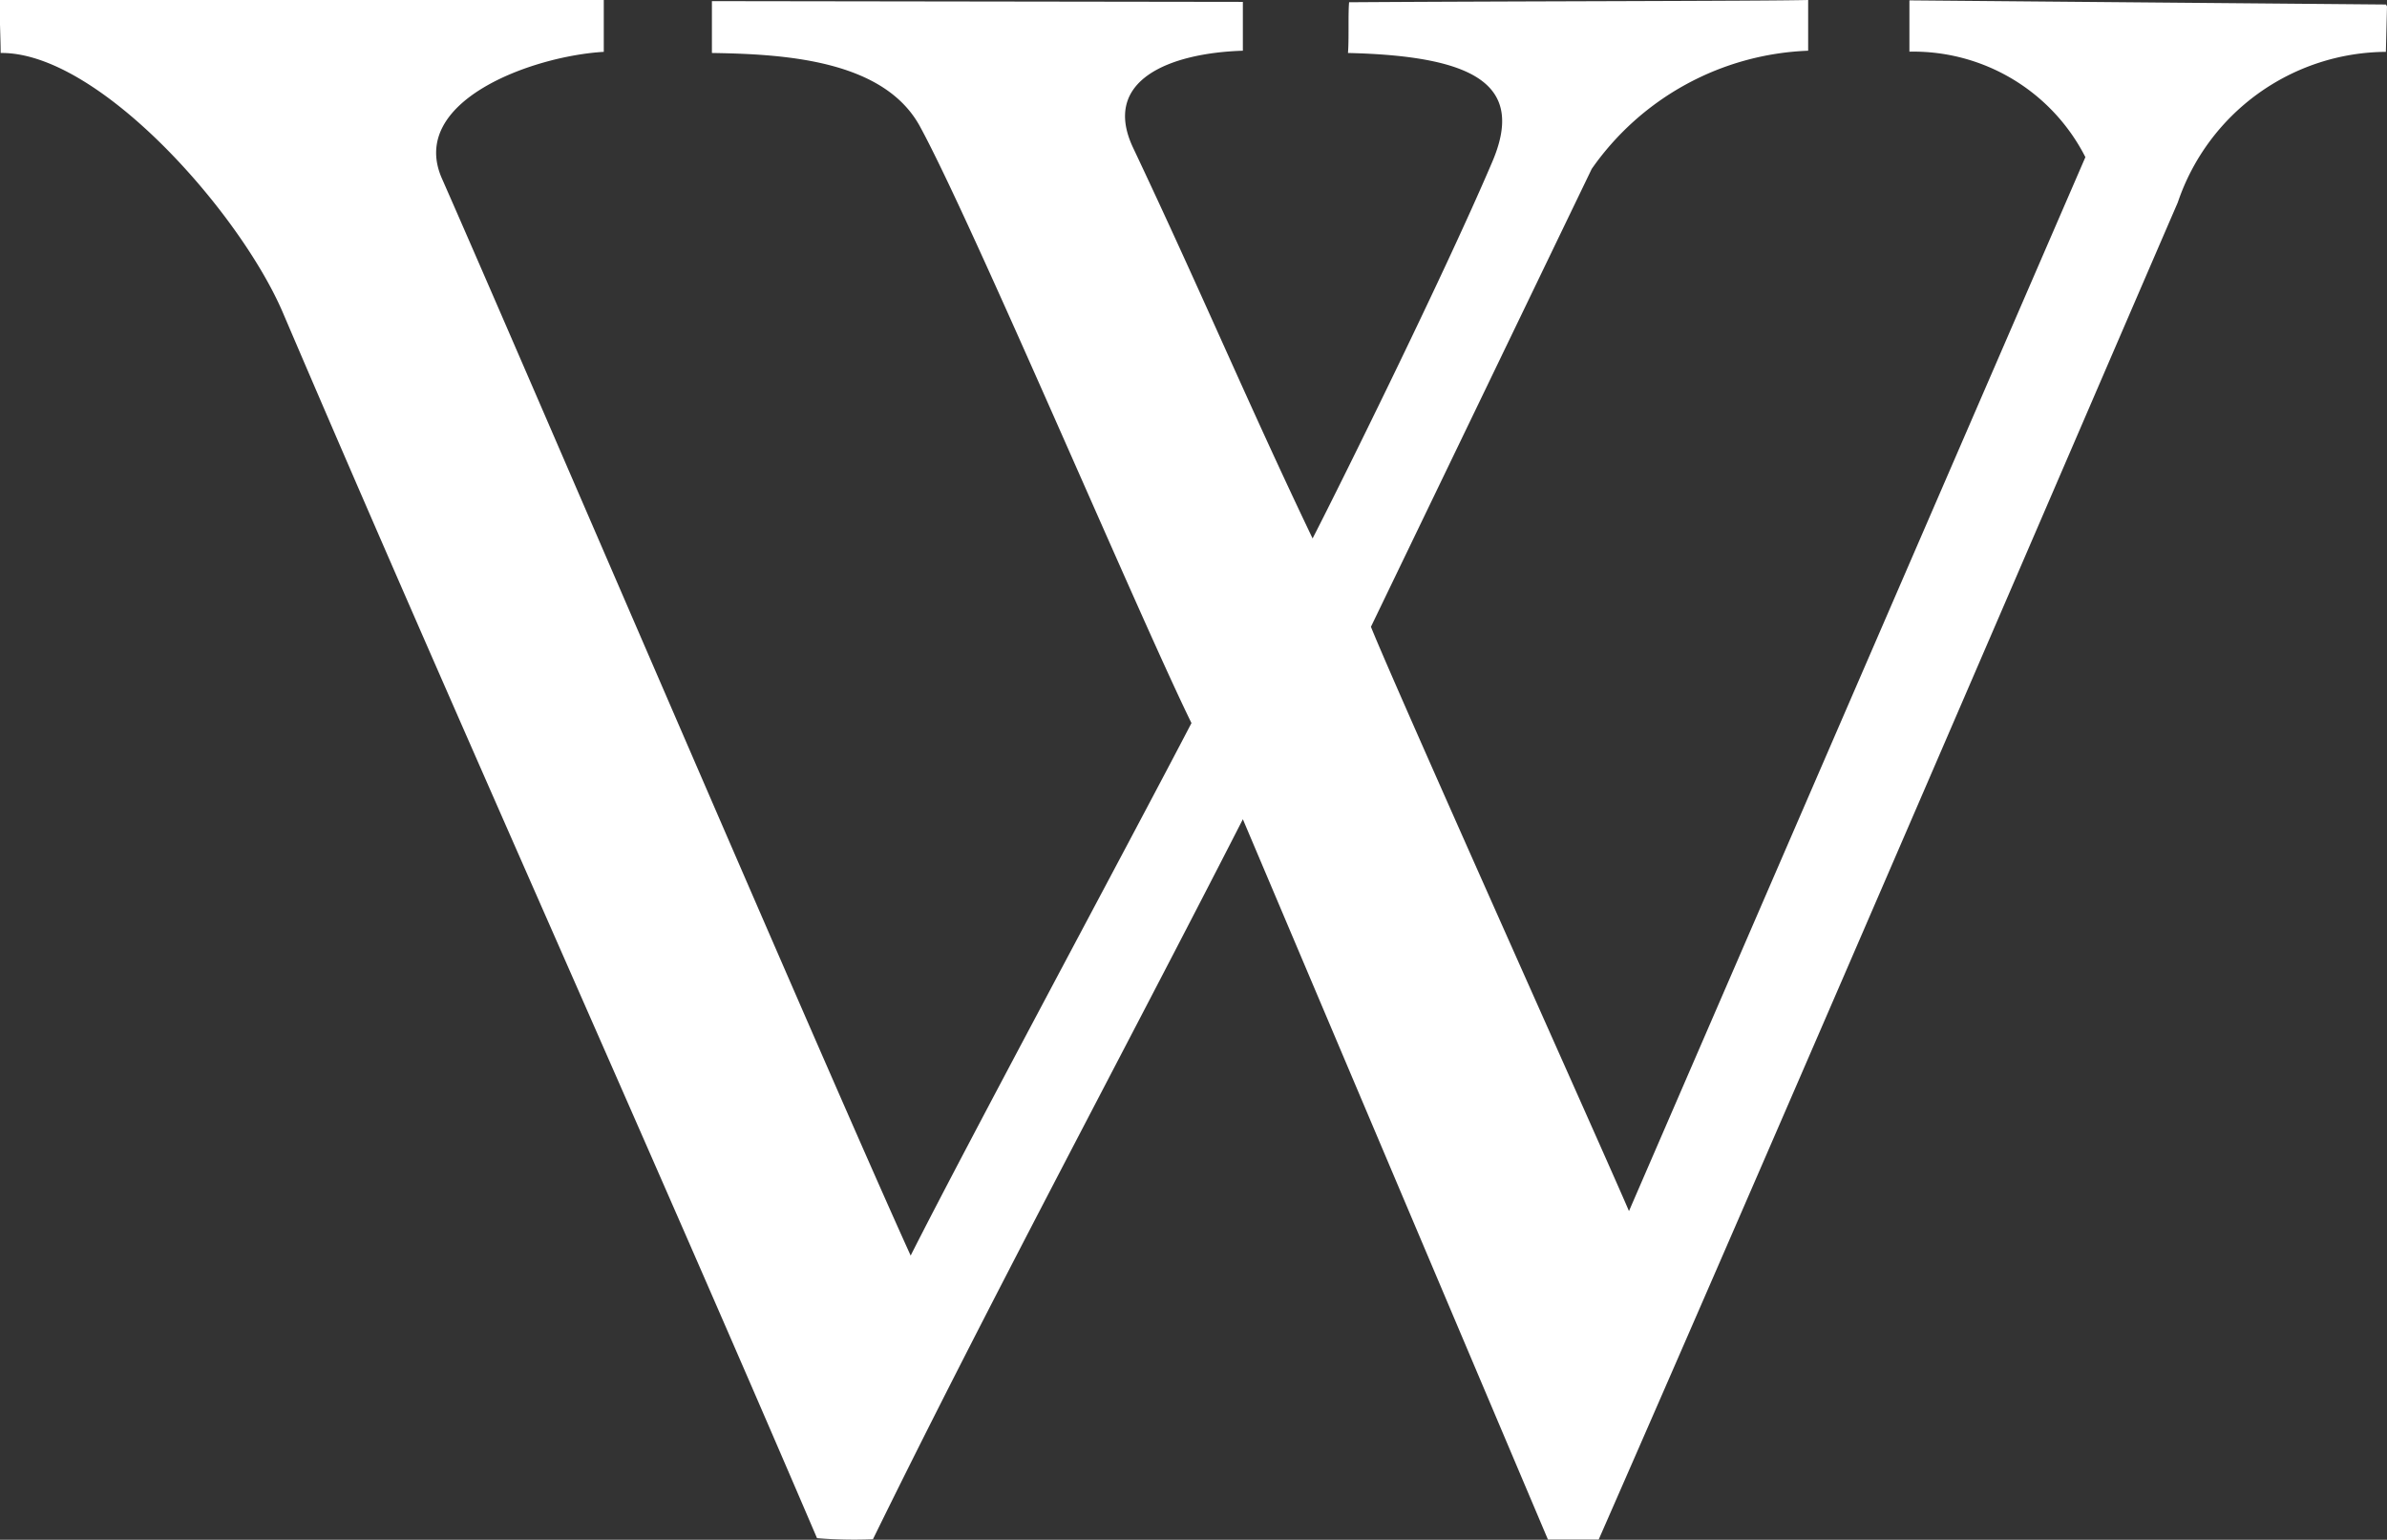
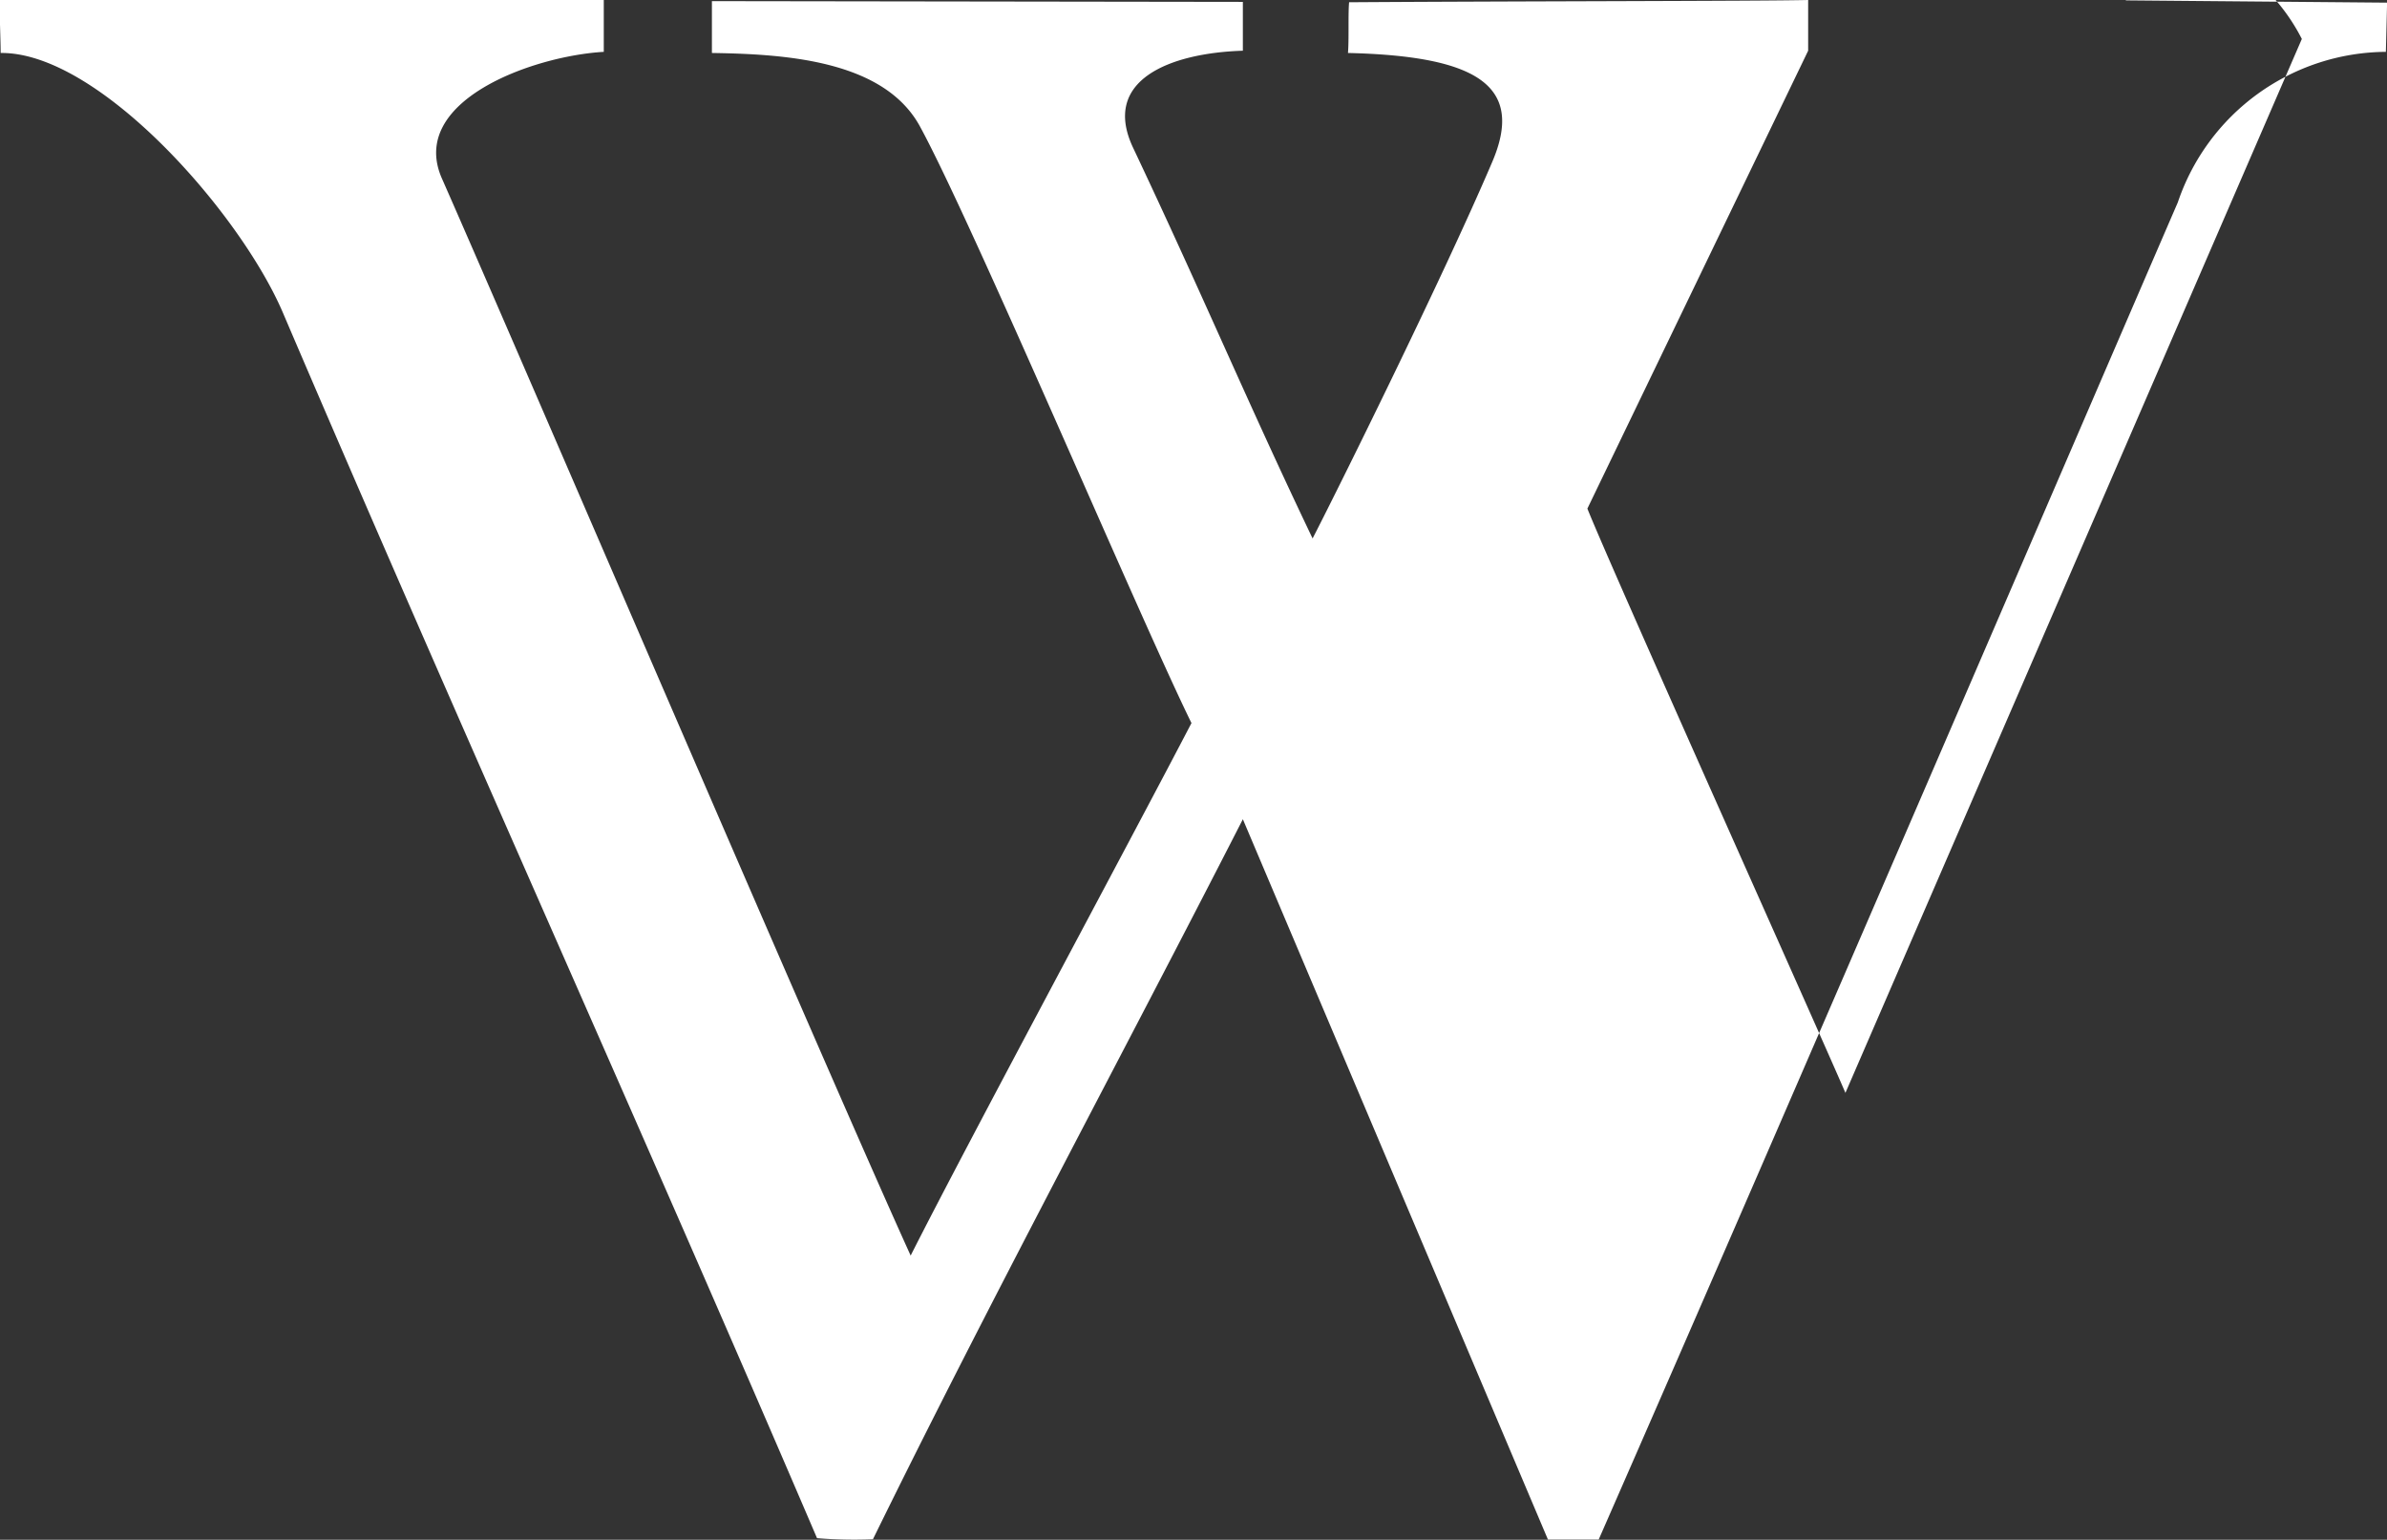
<svg xmlns="http://www.w3.org/2000/svg" width="25.365" height="16.363" viewBox="0 0 25.365 16.363">
  <rect x="0" y="0" width="25.365" height="16.363" fill="#333333" stroke="none" />
-   <path id="wiki" d="M25.358,3.548l-.012.483a2.351,2.351,0,0,0-2.211,1.6c-.991,2.29-4.093,9.51-6.154,14.21h-.539L13.2,12.186c-1.288,2.52-2.706,5.151-3.931,7.652a4.91,4.91,0,0,1-.594-.012C6.813,15.479,4.863,11.164,3,6.805,2.549,5.747,1.043,4.031,0,4.043c0-.123-.012-.4-.012-.563H6.409v.551c-.761.044-2.092.527-1.716,1.355C5.561,7.356,8.8,14.909,9.67,16.823c.594-1.177,2.29-4.327,2.984-5.659-.551-1.121-2.322-5.306-2.885-6.34-.384-.705-1.431-.769-2.211-.781V3.492L13.2,3.5v.519c-.769.024-1.51.309-1.165,1.034.749,1.585,1.213,2.7,1.906,4.149.222-.428,1.375-2.75,1.906-3.994.353-.816-.155-1.133-1.53-1.165.012-.143,0-.408.012-.539,1.759-.012,4.4-.012,4.878-.024v.539a2.94,2.94,0,0,0-2.3,1.256l-2.346,4.866c.254.638,2.508,5.659,2.742,6.209l4.85-11.2a2.051,2.051,0,0,0-1.87-1.121V3.484l5.064.044Z" transform="translate(0.007 -3.48)" fill="#fff" />
+   <path id="wiki" d="M25.358,3.548l-.012.483a2.351,2.351,0,0,0-2.211,1.6c-.991,2.29-4.093,9.51-6.154,14.21h-.539L13.2,12.186c-1.288,2.52-2.706,5.151-3.931,7.652a4.91,4.91,0,0,1-.594-.012C6.813,15.479,4.863,11.164,3,6.805,2.549,5.747,1.043,4.031,0,4.043c0-.123-.012-.4-.012-.563H6.409v.551c-.761.044-2.092.527-1.716,1.355C5.561,7.356,8.8,14.909,9.67,16.823c.594-1.177,2.29-4.327,2.984-5.659-.551-1.121-2.322-5.306-2.885-6.34-.384-.705-1.431-.769-2.211-.781V3.492L13.2,3.5v.519c-.769.024-1.51.309-1.165,1.034.749,1.585,1.213,2.7,1.906,4.149.222-.428,1.375-2.75,1.906-3.994.353-.816-.155-1.133-1.53-1.165.012-.143,0-.408.012-.539,1.759-.012,4.4-.012,4.878-.024v.539l-2.346,4.866c.254.638,2.508,5.659,2.742,6.209l4.85-11.2a2.051,2.051,0,0,0-1.87-1.121V3.484l5.064.044Z" transform="translate(0.007 -3.48)" fill="#fff" />
</svg>